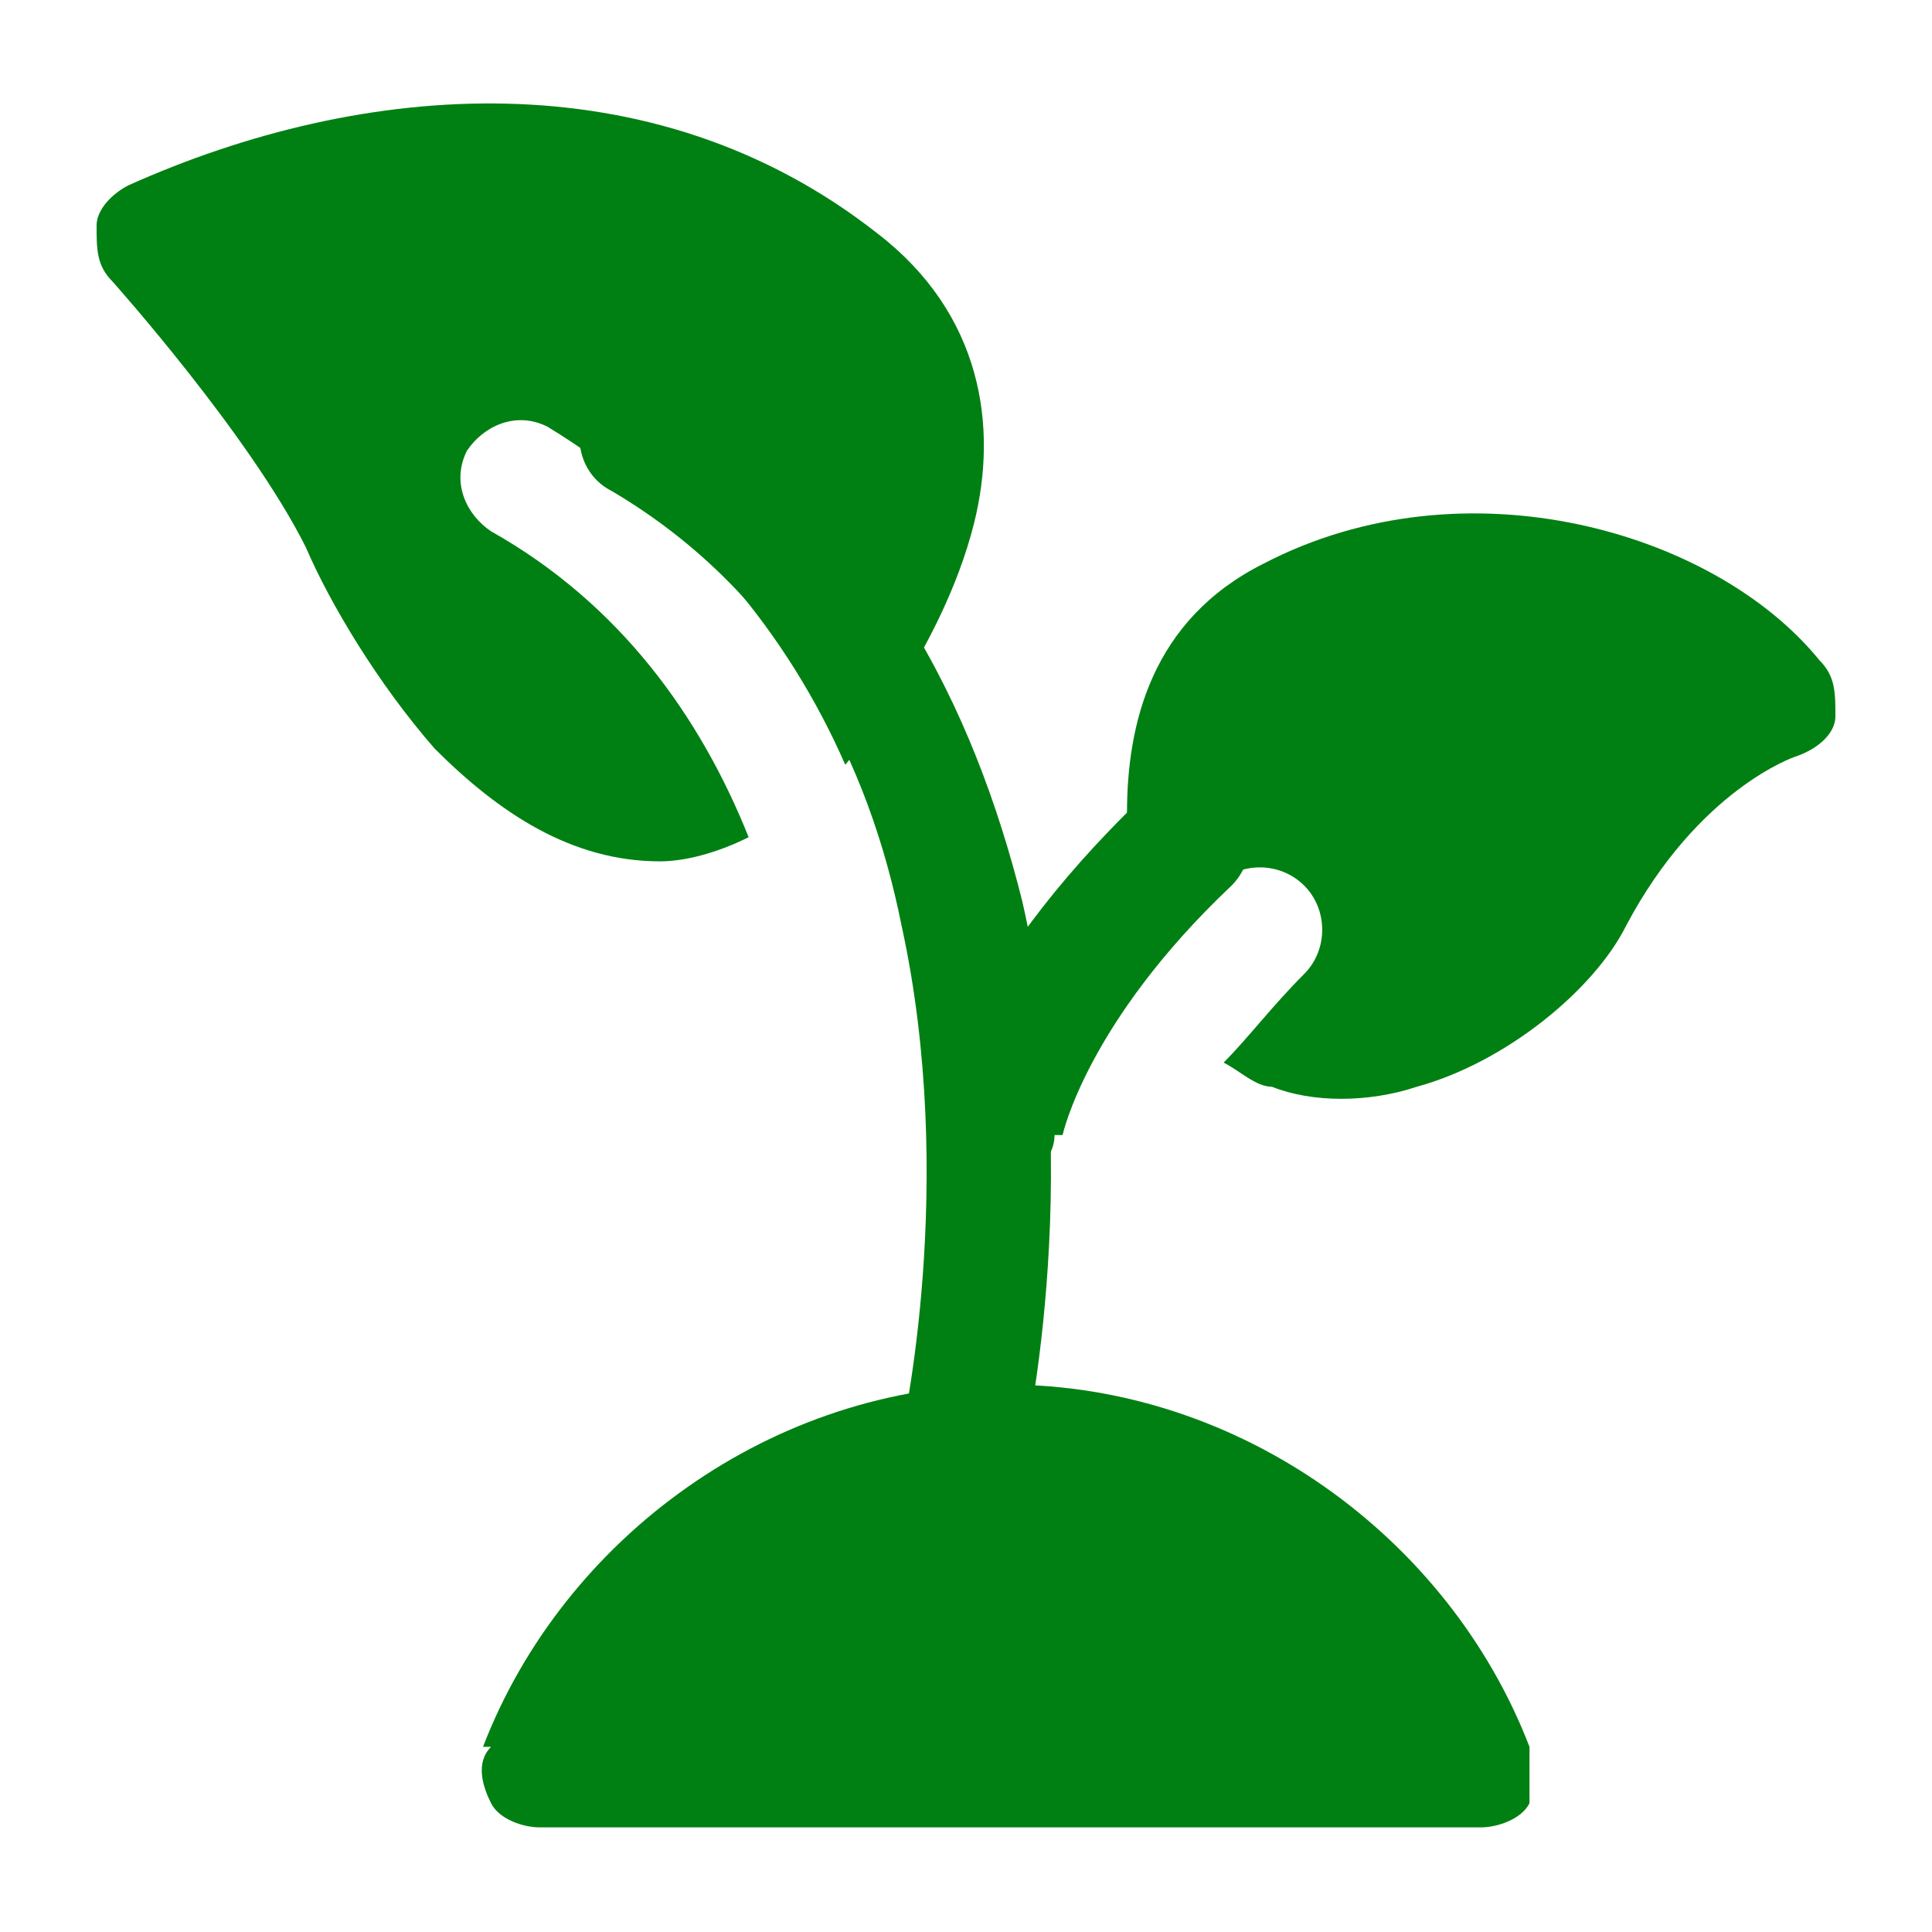
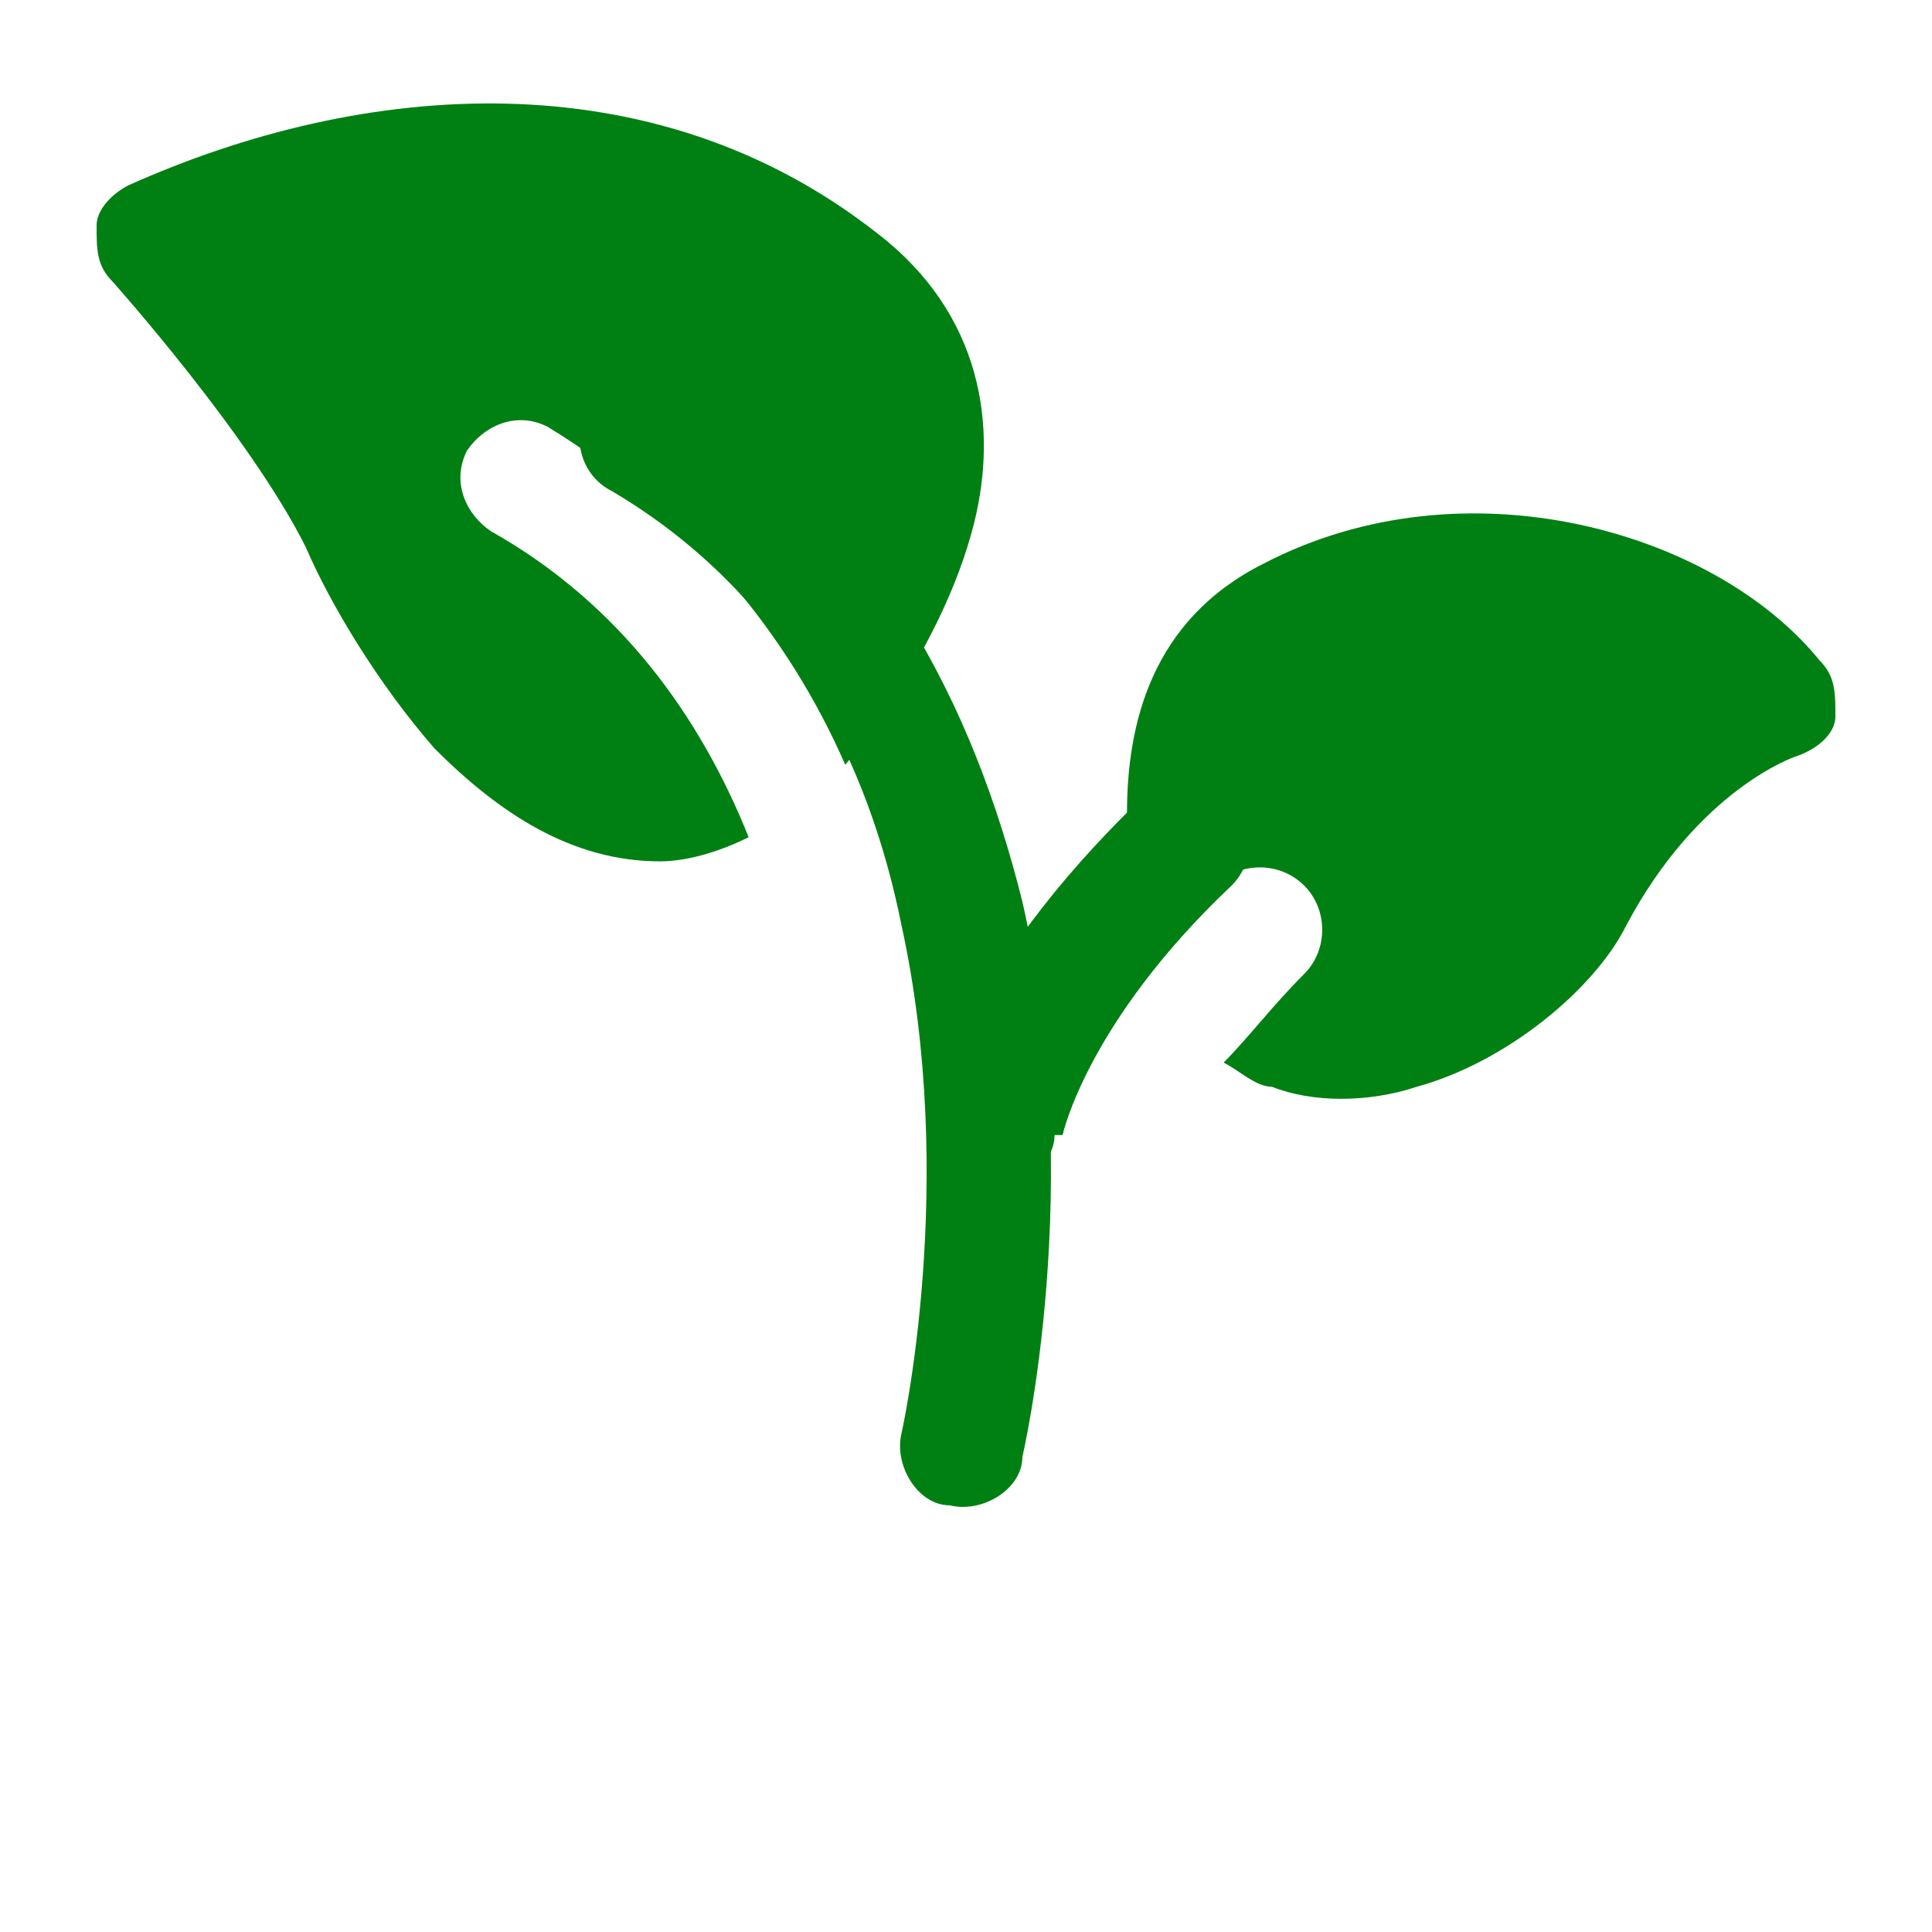
<svg xmlns="http://www.w3.org/2000/svg" id="Layer_1" version="1.1" viewBox="0 0 24 24">
  <defs>
    <style>
      .st0 {
        fill: #008012;
        fill-rule: evenodd;
      }
    </style>
  </defs>
-   <path class="st0" d="M6,21.7c1-2.6,3.6-4.5,6.5-4.5s5.5,1.9,6.5,4.5c0,.2,0,.5,0,.7-.1.2-.4.3-.6.3H6.7c-.2,0-.5-.1-.6-.3-.1-.2-.2-.5,0-.7Z" />
  <path class="st0" d="M12.7,18.1c0,.4-.5.7-.9.6-.4,0-.7-.5-.6-.9,0,0,.7-3.1,0-6.3-.4-2-1.4-4.1-3.6-5.4-.4-.2-.5-.7-.3-1,.2-.4.7-.5,1-.3,2.6,1.5,3.8,4,4.4,6.4.8,3.5,0,6.9,0,6.9Z" />
  <path class="st0" d="M13.1,14.1c0,.4-.5.7-.9.6-.4,0-.7-.5-.6-.9,0,0,.3-1.7,2.6-3.9.3-.3.8-.3,1.1,0,.3.3.3.8,0,1.1-1.8,1.7-2.1,3.1-2.1,3.1Z" />
  <path class="st0" d="M14.3,11.9c0-.2-.3-.9-.3-1.8,0-1.1.3-2.4,1.7-3.1,2.5-1.3,5.6-.4,6.9,1.2.2.2.2.4.2.7,0,.2-.2.4-.5.5,0,0-1.2.4-2.1,2.1-.4.8-1.5,1.7-2.6,2-.6.2-1.3.2-1.8,0-.2,0-.4-.2-.6-.3.3-.3.6-.7,1-1.1.3-.3.3-.8,0-1.1-.3-.3-.8-.3-1.1,0-.3.3-.6.6-.9.9Z" />
  <path class="st0" d="M9.3,10.4c-.4.2-.8.3-1.1.3-1.1,0-2-.6-2.8-1.4-.7-.8-1.3-1.8-1.6-2.5-.7-1.4-2.4-3.3-2.4-3.3-.2-.2-.2-.4-.2-.7,0-.2.2-.4.4-.5,2.9-1.3,6.5-1.6,9.3.6,1.3,1,1.5,2.4,1.2,3.6-.4,1.6-1.6,3-1.6,3,0,0,0,0,0,0-.7-1.6-1.9-3.1-3.7-4.2-.4-.2-.8,0-1,.3-.2.4,0,.8.3,1,1.6.9,2.6,2.3,3.2,3.8Z" />
</svg>